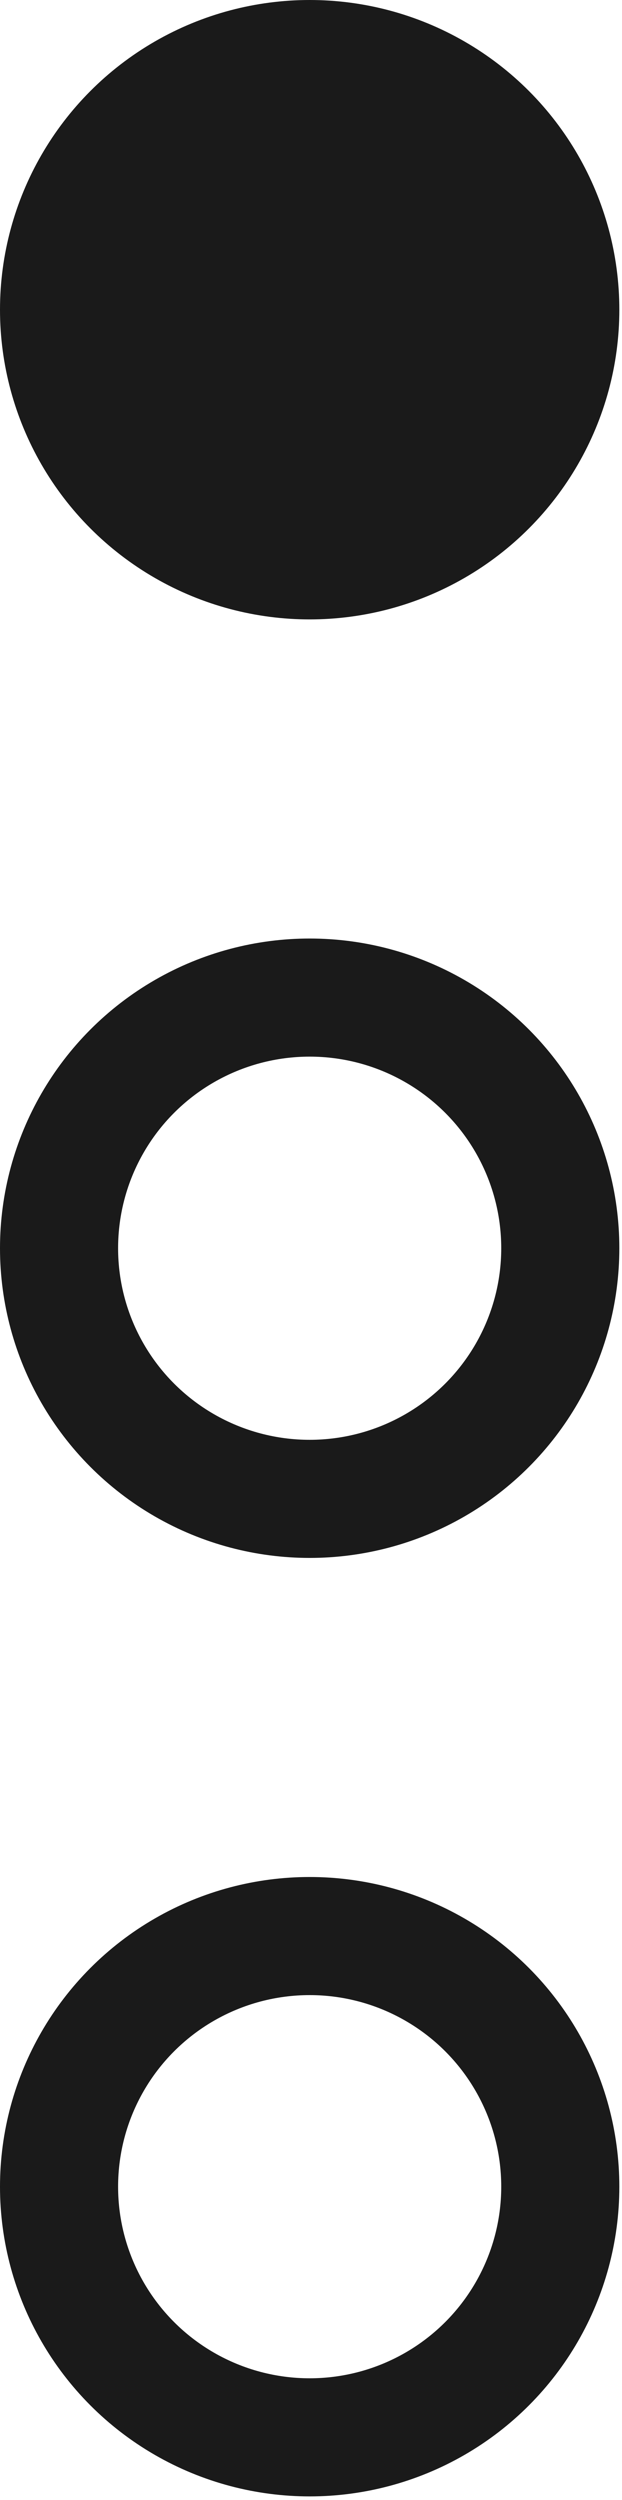
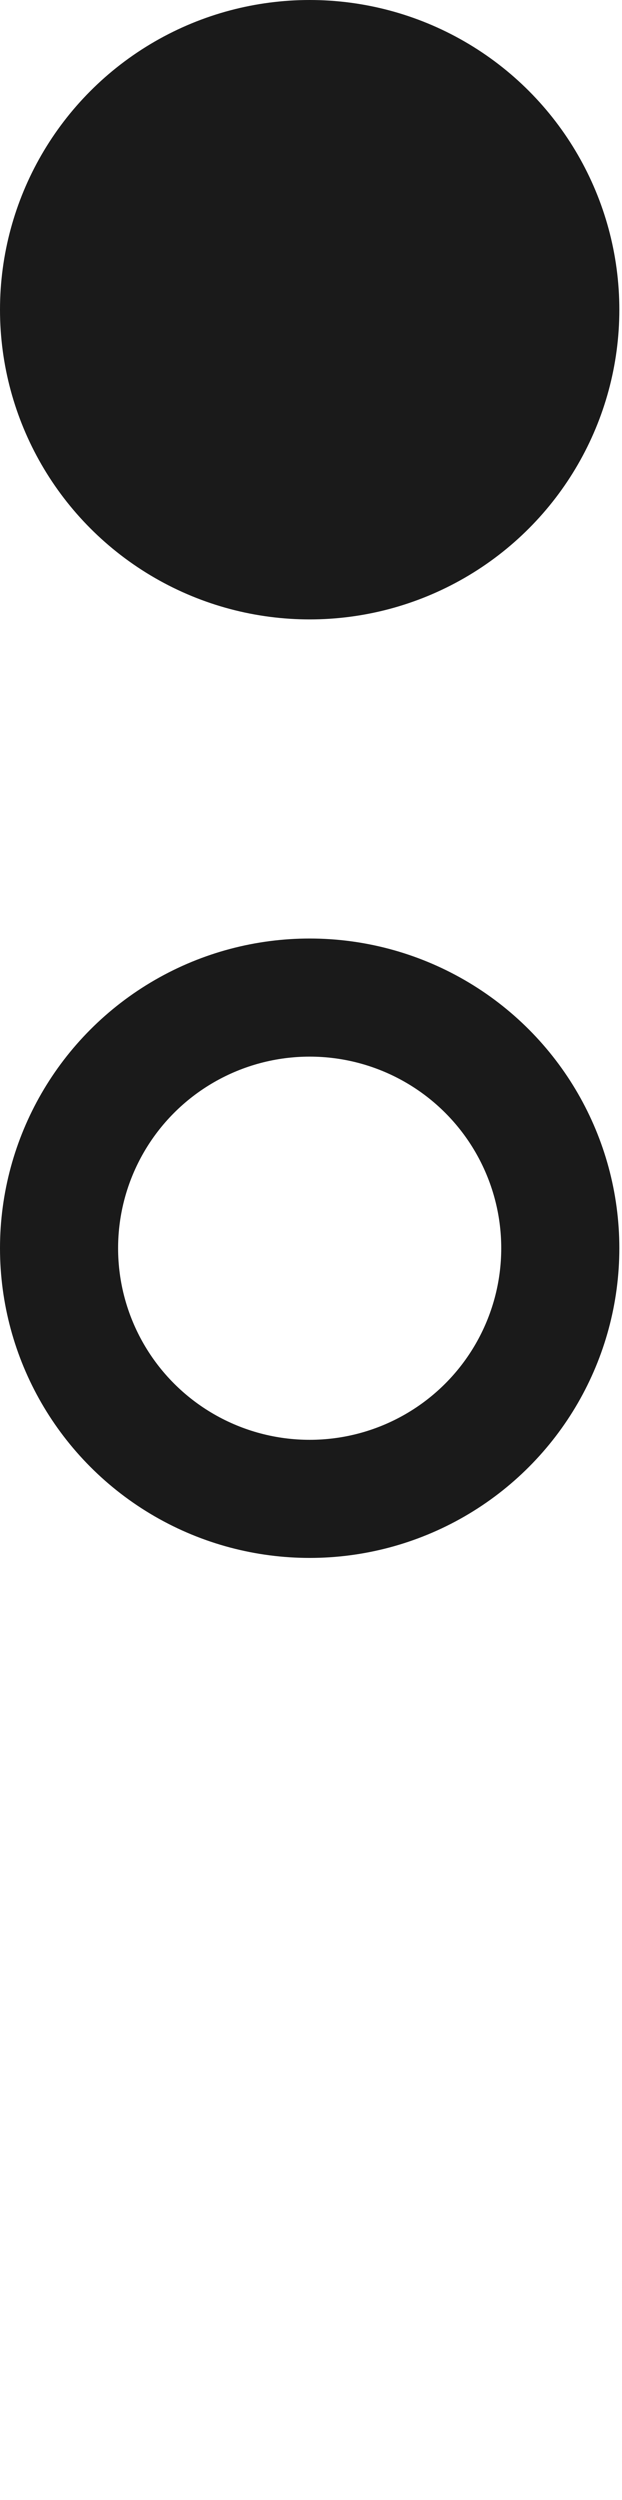
<svg xmlns="http://www.w3.org/2000/svg" width="158" height="635" viewBox="0 0 158 635" fill="none">
  <circle cx="78.662" cy="78.662" r="78.662" fill="#1A1A1A" />
  <circle cx="78.662" cy="317.034" r="63.662" stroke="#1A1A1A" stroke-width="30" />
-   <circle cx="78.662" cy="555.395" r="63.662" stroke="#1A1A1A" stroke-width="30" />
</svg>